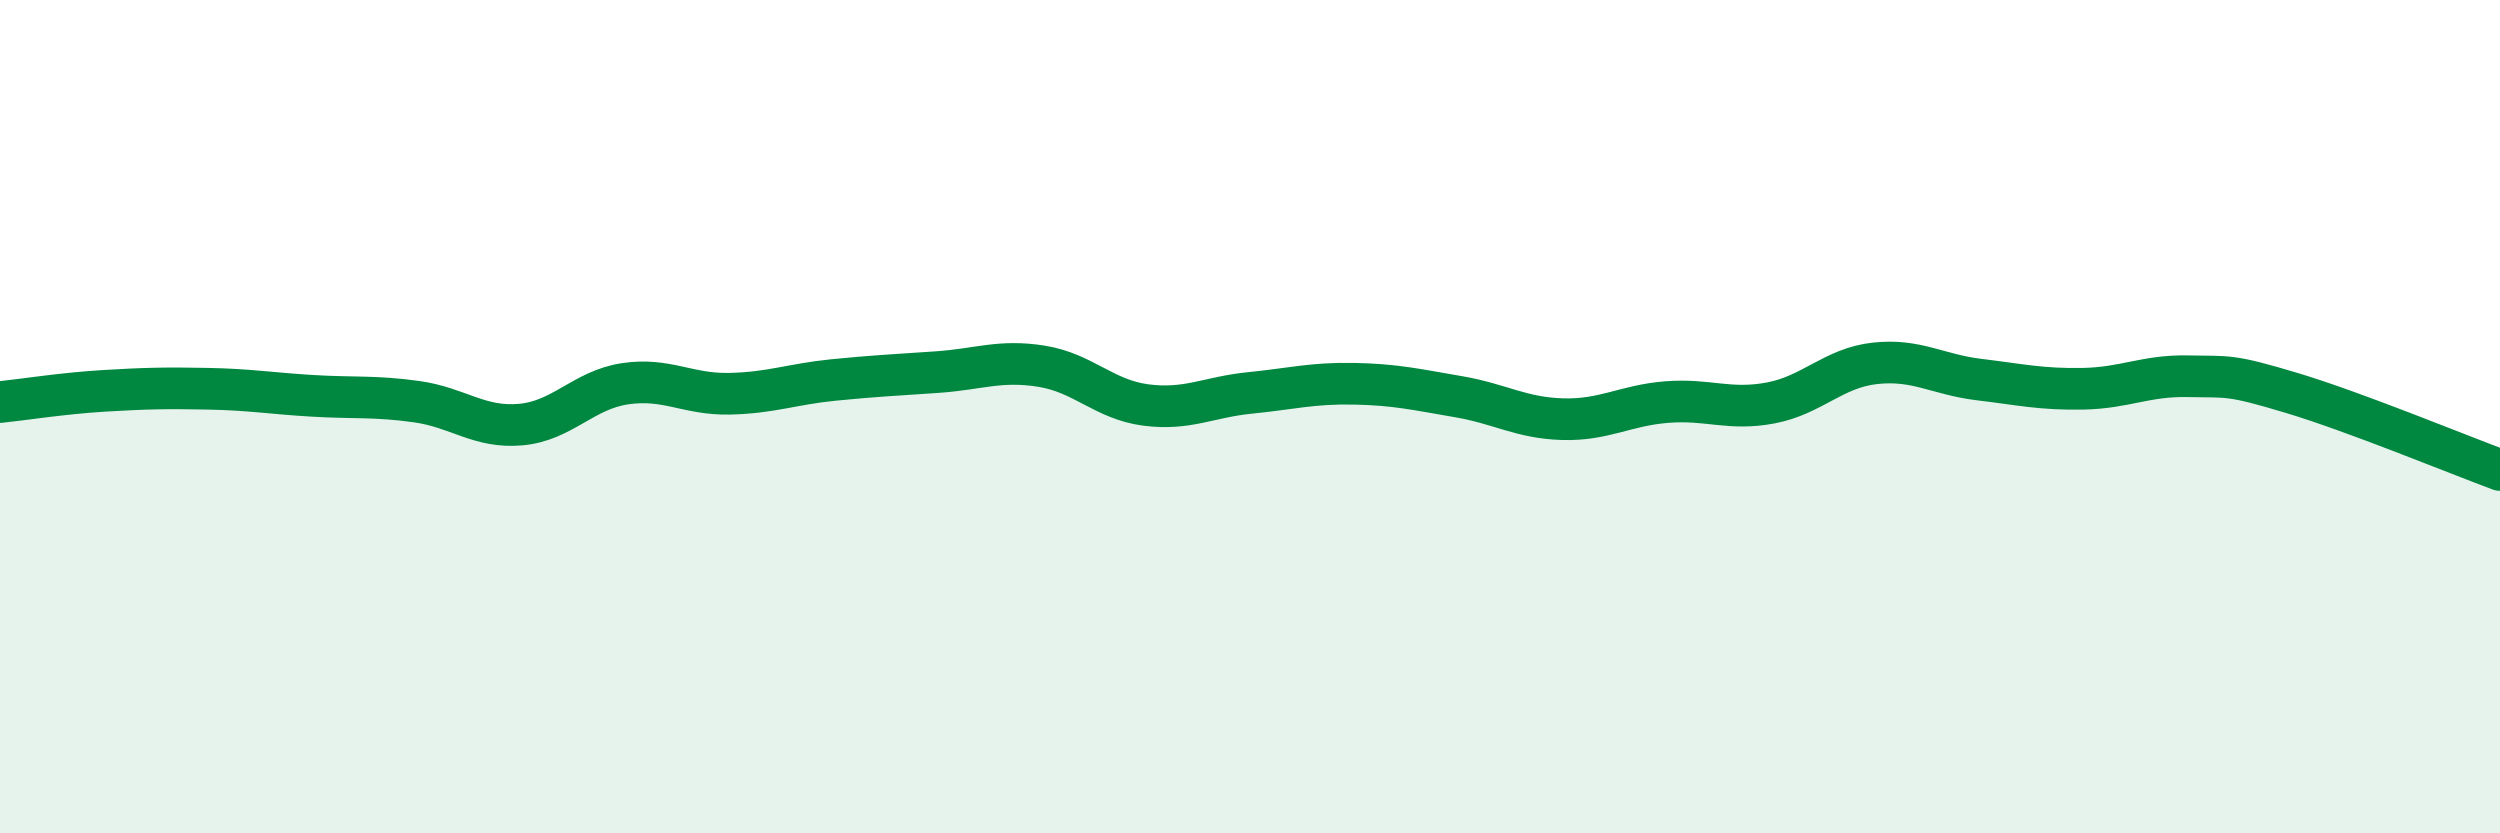
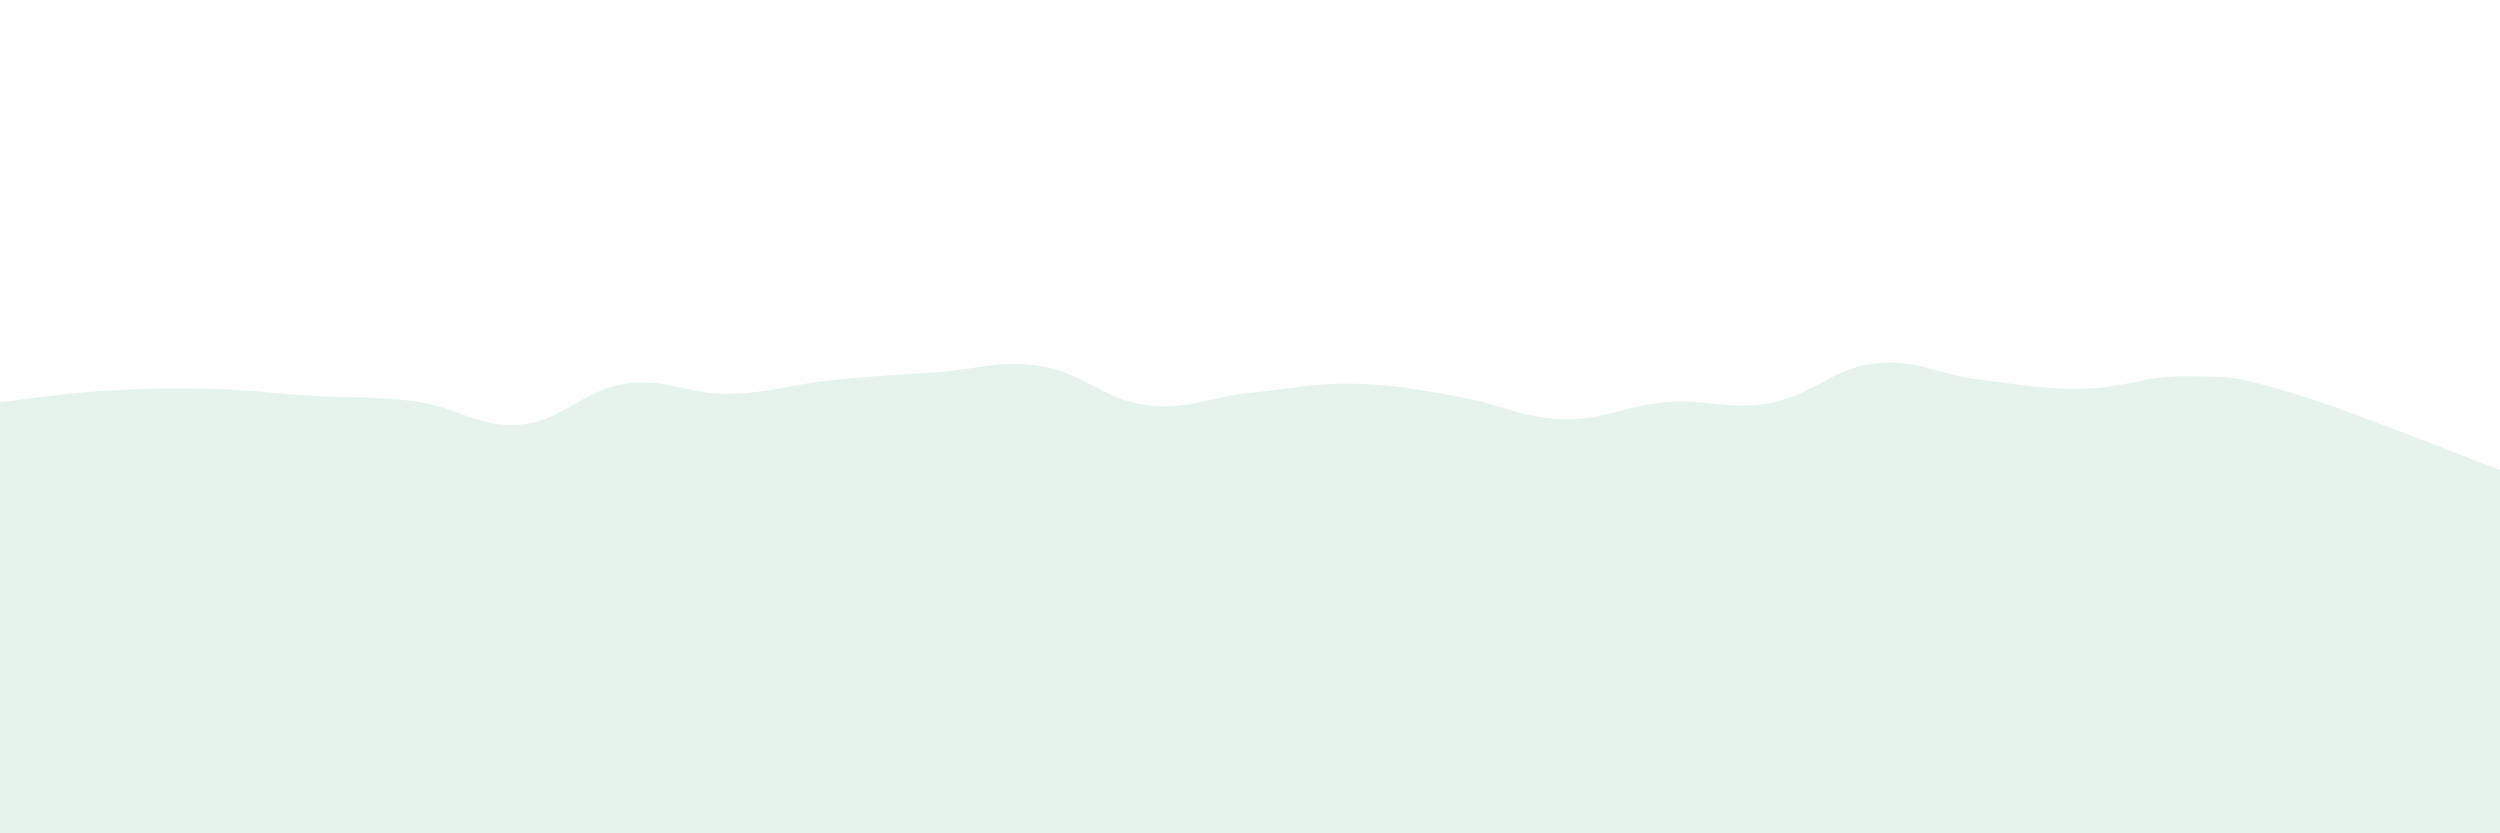
<svg xmlns="http://www.w3.org/2000/svg" width="60" height="20" viewBox="0 0 60 20">
  <path d="M 0,9.65 C 0.5,9.6 1.5,9.44 2.5,9.38 C 3.5,9.32 4,9.31 5,9.33 C 6,9.35 6.5,9.44 7.5,9.5 C 8.5,9.56 9,9.5 10,9.64 C 11,9.78 11.5,10.28 12.5,10.19 C 13.5,10.1 14,9.36 15,9.21 C 16,9.06 16.5,9.47 17.5,9.45 C 18.5,9.43 19,9.22 20,9.12 C 21,9.02 21.5,9 22.5,8.93 C 23.5,8.86 24,8.63 25,8.79 C 26,8.95 26.5,9.59 27.5,9.72 C 28.5,9.85 29,9.53 30,9.43 C 31,9.33 31.5,9.19 32.5,9.21 C 33.5,9.23 34,9.35 35,9.52 C 36,9.69 36.5,10.03 37.5,10.06 C 38.5,10.09 39,9.73 40,9.65 C 41,9.57 41.5,9.86 42.5,9.67 C 43.5,9.48 44,8.83 45,8.72 C 46,8.61 46.5,8.99 47.5,9.11 C 48.5,9.23 49,9.35 50,9.33 C 51,9.31 51.5,9.01 52.5,9.03 C 53.5,9.05 53.5,8.98 55,9.43 C 56.5,9.88 59,10.91 60,11.28L60 20L0 20Z" fill="#008740" opacity="0.1" stroke-linecap="round" stroke-linejoin="round" />
-   <path d="M 0,9.65 C 0.5,9.6 1.5,9.44 2.5,9.38 C 3.5,9.32 4,9.31 5,9.33 C 6,9.35 6.5,9.44 7.5,9.5 C 8.5,9.56 9,9.5 10,9.64 C 11,9.78 11.5,10.28 12.5,10.19 C 13.5,10.1 14,9.36 15,9.21 C 16,9.06 16.5,9.47 17.5,9.45 C 18.5,9.43 19,9.22 20,9.12 C 21,9.02 21.5,9 22.5,8.93 C 23.5,8.86 24,8.63 25,8.79 C 26,8.95 26.5,9.59 27.5,9.72 C 28.5,9.85 29,9.53 30,9.43 C 31,9.33 31.5,9.19 32.5,9.21 C 33.5,9.23 34,9.35 35,9.52 C 36,9.69 36.5,10.03 37.5,10.06 C 38.5,10.09 39,9.73 40,9.65 C 41,9.57 41.5,9.86 42.5,9.67 C 43.5,9.48 44,8.83 45,8.72 C 46,8.61 46.5,8.99 47.5,9.11 C 48.5,9.23 49,9.35 50,9.33 C 51,9.31 51.5,9.01 52.5,9.03 C 53.5,9.05 53.5,8.98 55,9.43 C 56.5,9.88 59,10.91 60,11.28" stroke="#008740" stroke-width="1" fill="none" stroke-linecap="round" stroke-linejoin="round" />
</svg>